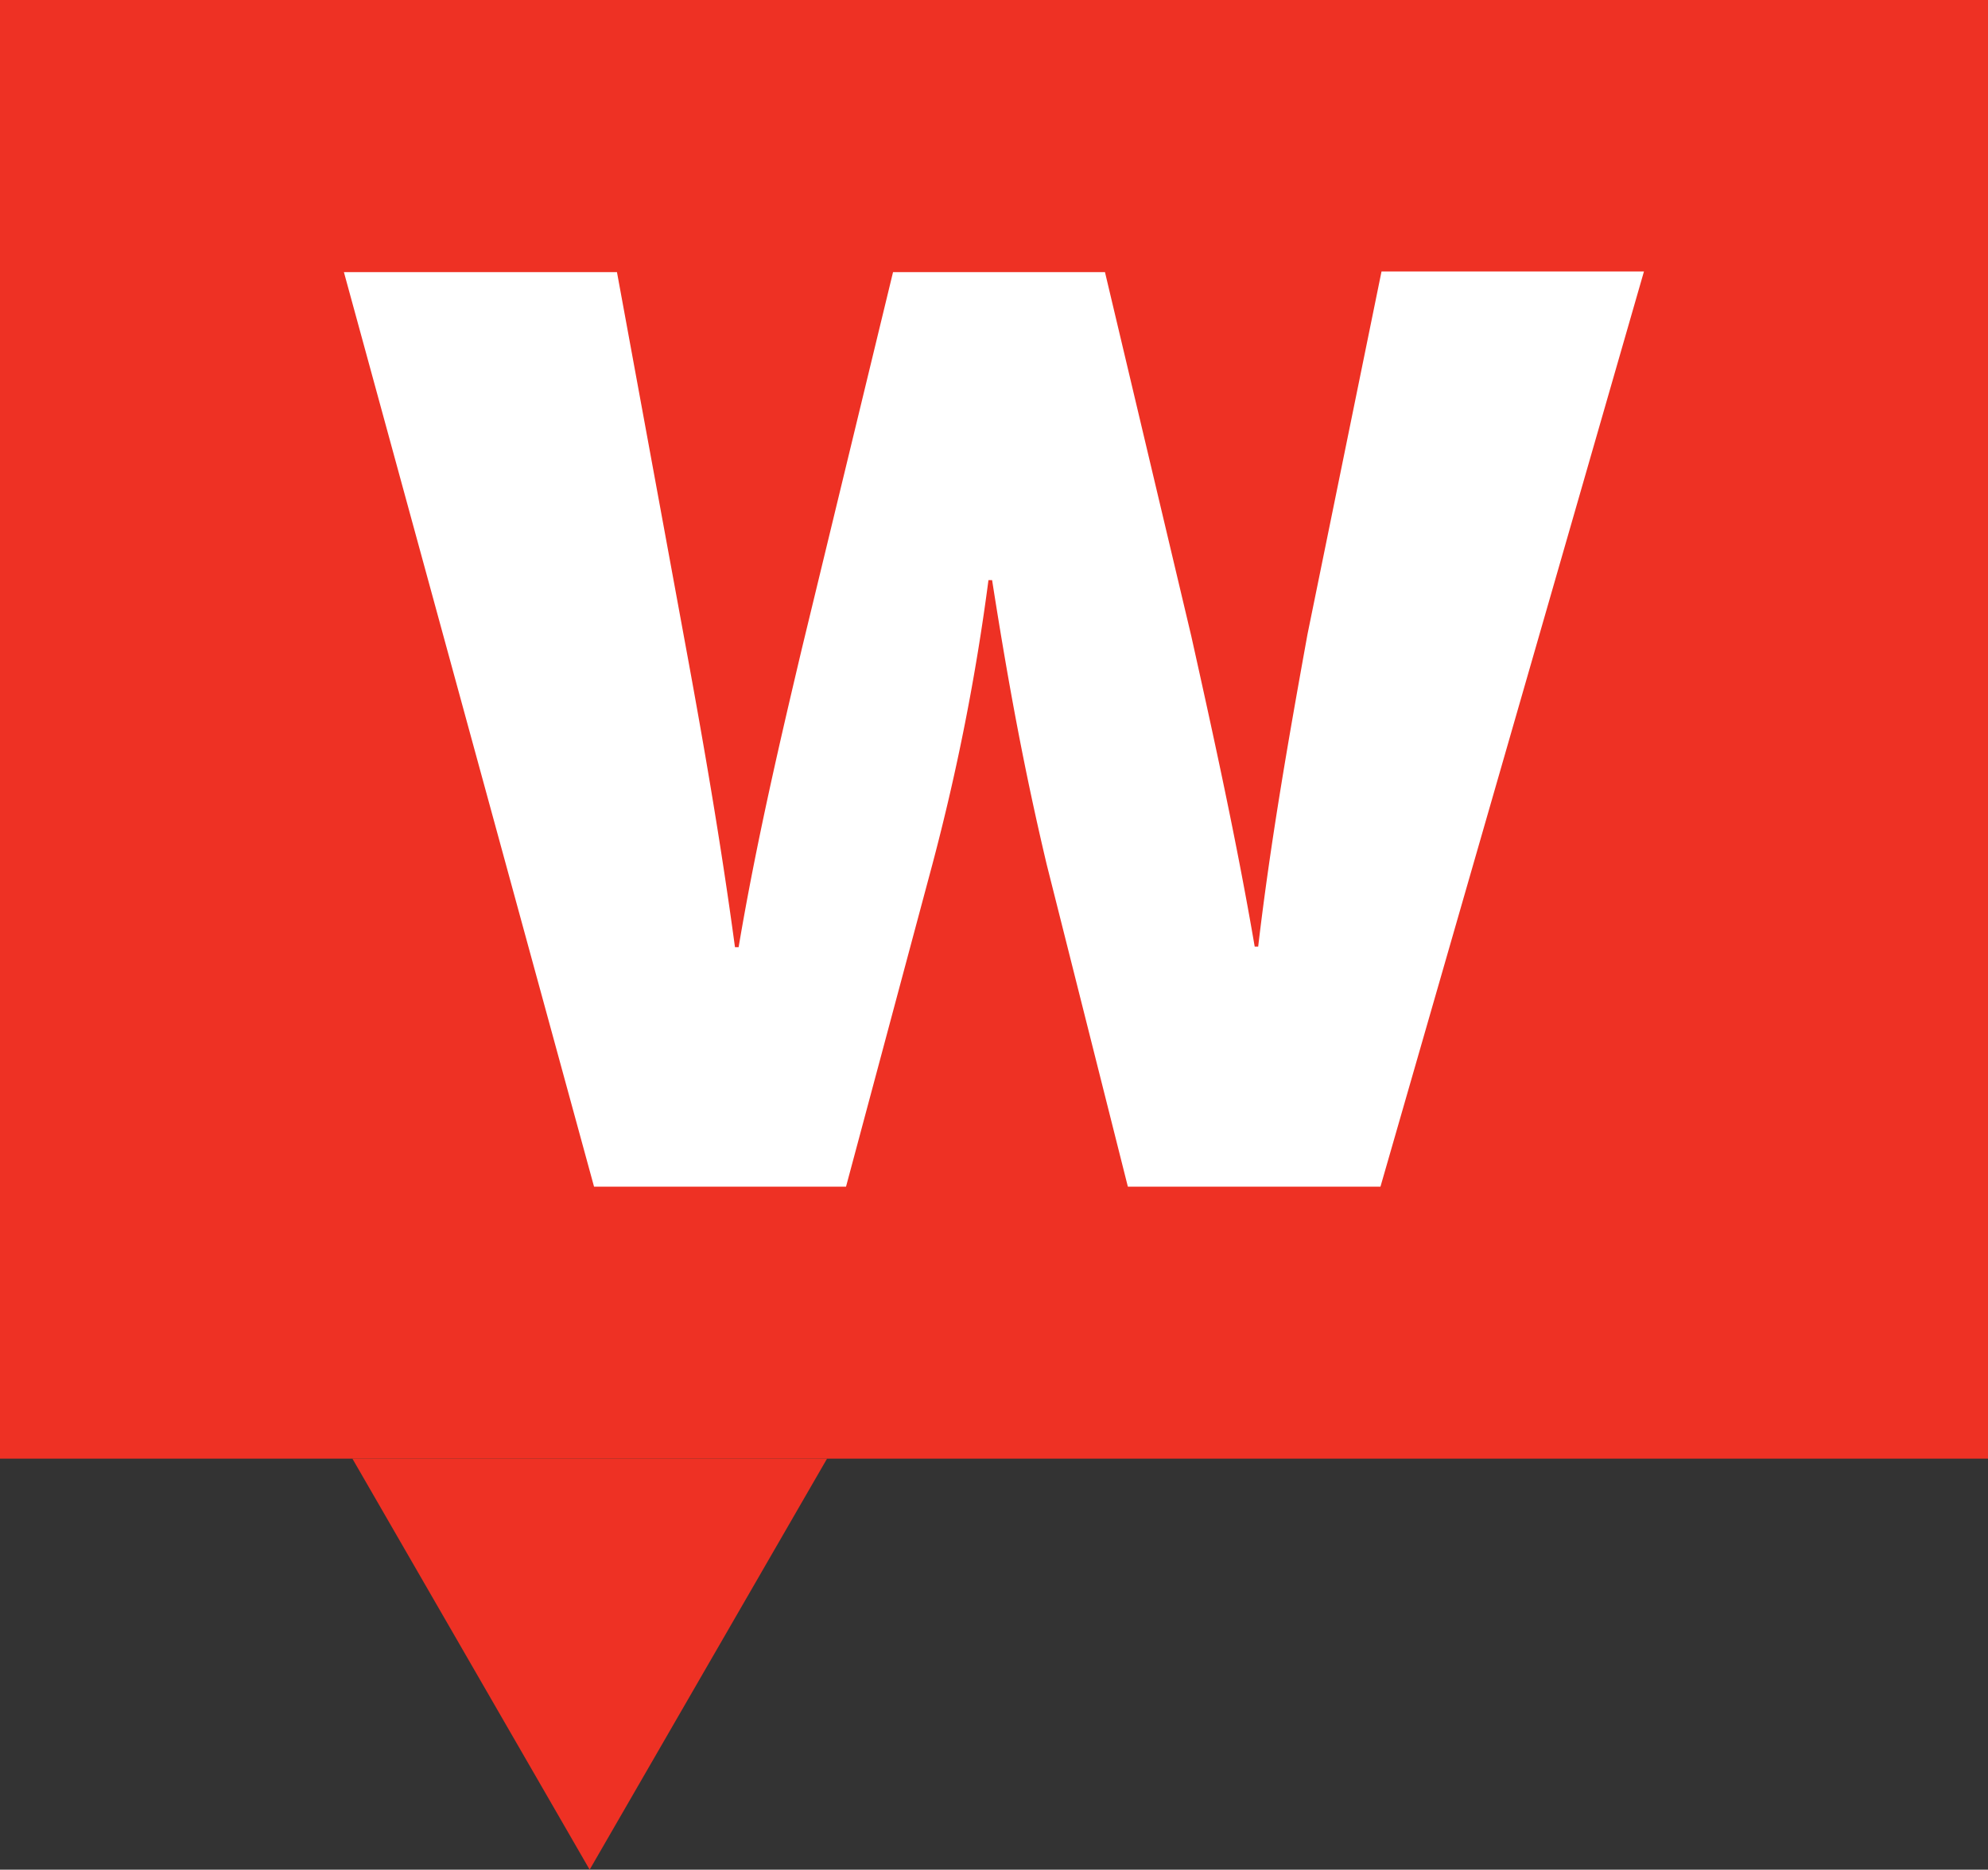
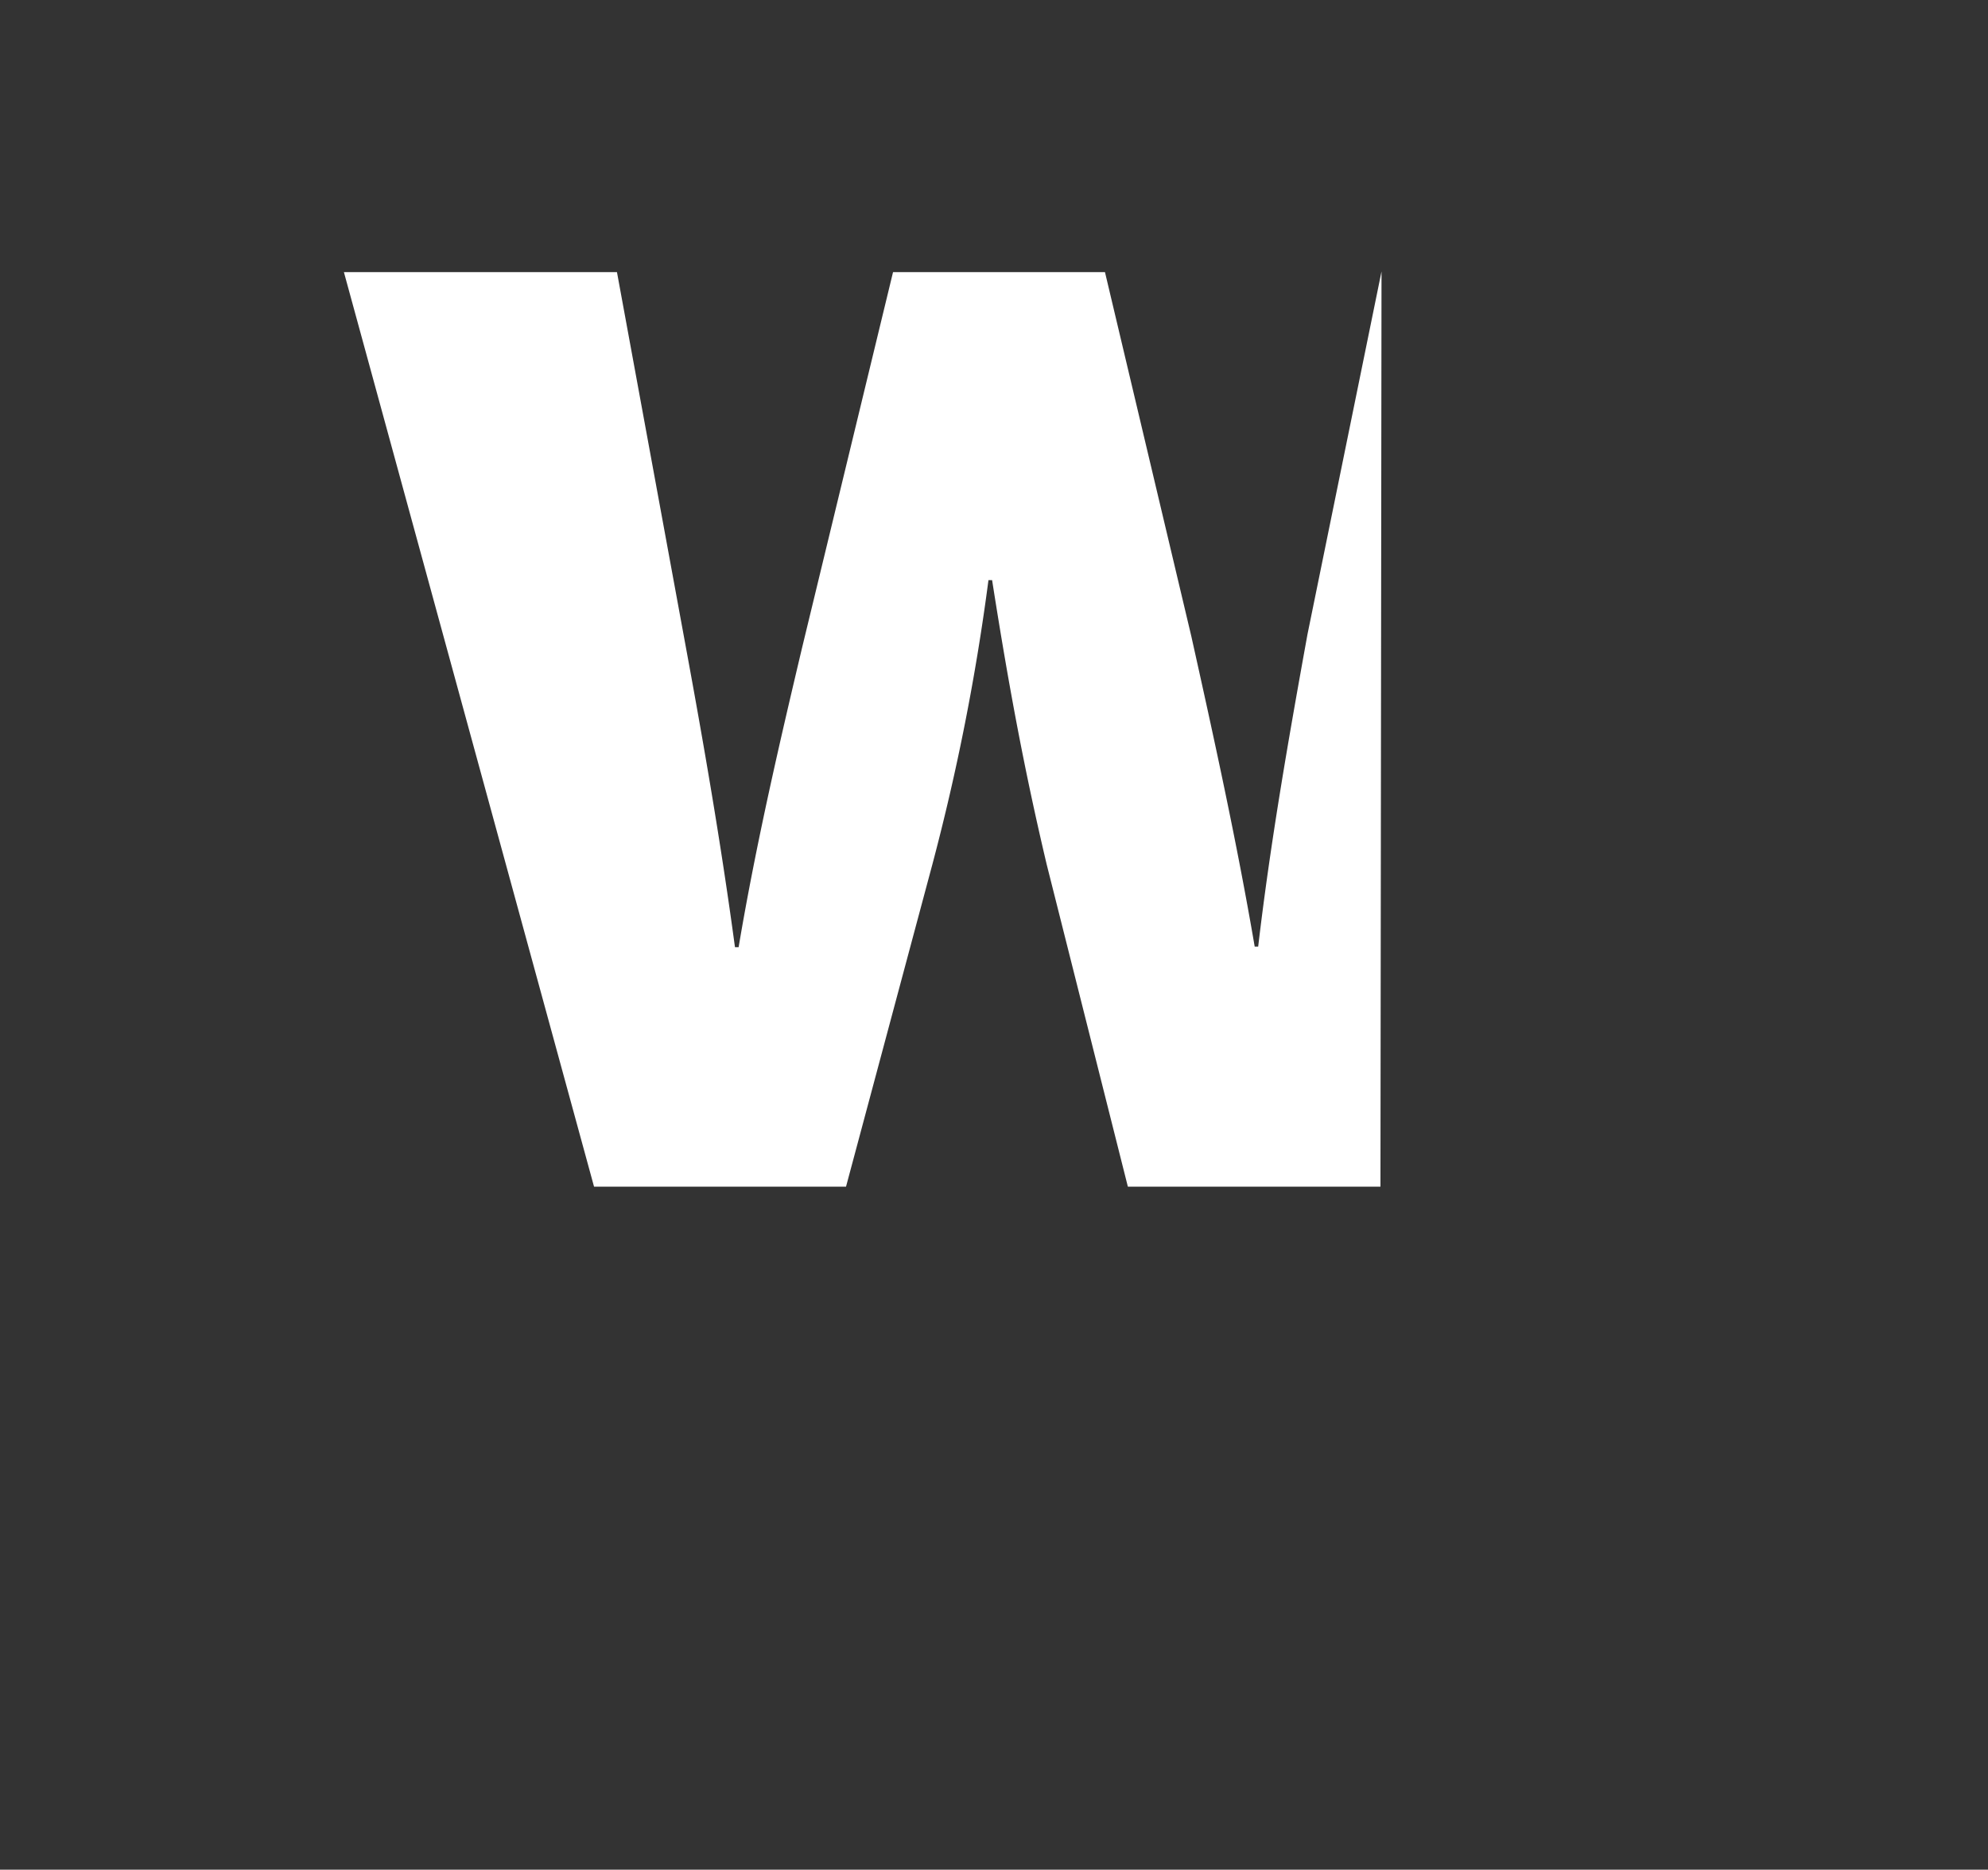
<svg xmlns="http://www.w3.org/2000/svg" viewBox="0 0 131.05 123.27">
  <rect x="0" y="0" width="131.05" height="123.27" fill="#333333" stroke="none" />
  <defs>
    <style>.cls-1{fill:#ee3124;}.cls-2{fill:#fff;}</style>
  </defs>
  <g id="Layer_2" data-name="Layer 2">
    <g id="Texts_broken_" data-name="Texts (broken)">
-       <rect class="cls-1" width="131.05" height="96.17" />
-       <polygon class="cls-1" points="38.87 123.27 23.23 96.17 54.52 96.17 38.87 123.27" />
-       <path class="cls-2" d="M40.67,17.94,45.2,42.6c1.16,6.29,2.32,12.95,3.25,19.85h.24c1.16-6.9,2.78-13.81,4.18-19.73l6-24.78H72.84l5.69,24c1.51,6.78,3,13.57,4.18,20.47h.23c.81-6.9,2-13.69,3.25-20.59l4.88-23.92h17.3L91,78.24H74.35L69,57c-1.4-5.92-2.44-11.35-3.6-18.75h-.24A148,148,0,0,1,61.46,57L55.77,78.24H39.16L22.67,17.94Z" />
+       <path class="cls-2" d="M40.67,17.94,45.2,42.6c1.16,6.29,2.32,12.95,3.25,19.85h.24c1.16-6.9,2.78-13.81,4.18-19.73l6-24.78H72.84l5.69,24c1.51,6.78,3,13.57,4.18,20.47h.23c.81-6.9,2-13.69,3.25-20.59l4.88-23.92L91,78.24H74.35L69,57c-1.4-5.92-2.44-11.35-3.6-18.75h-.24A148,148,0,0,1,61.46,57L55.77,78.24H39.16L22.67,17.94Z" />
    </g>
  </g>
</svg>